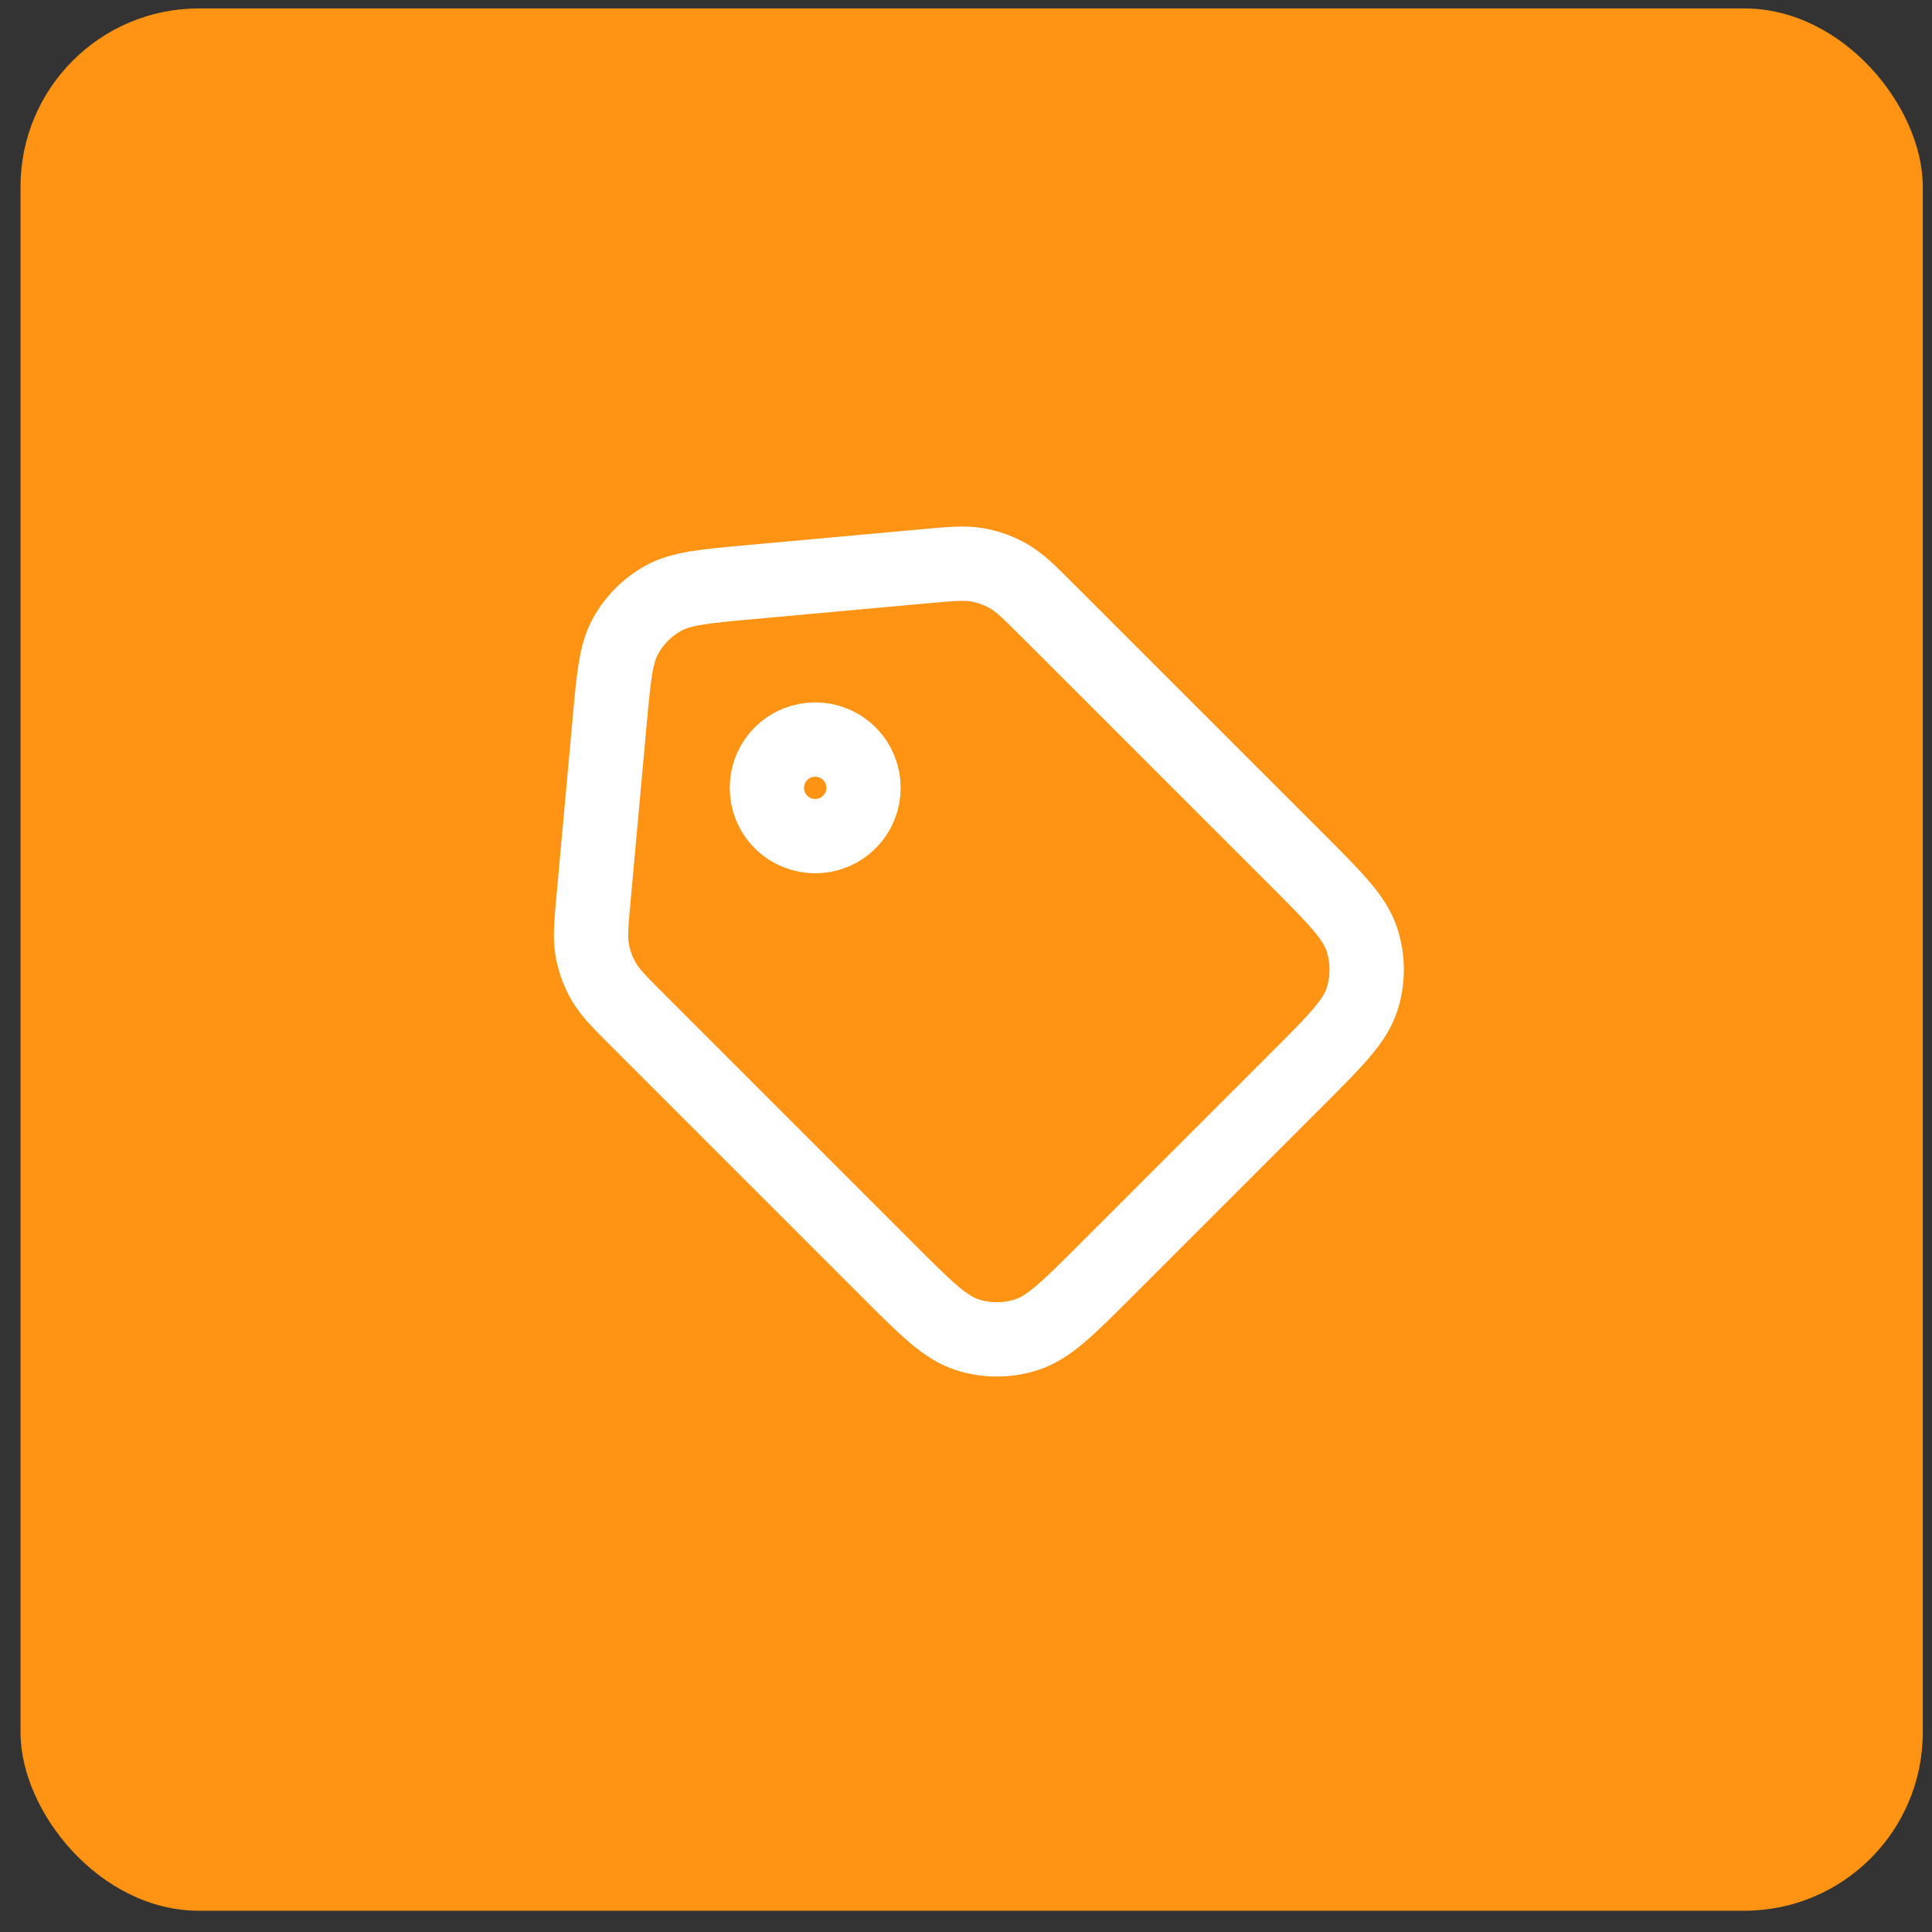
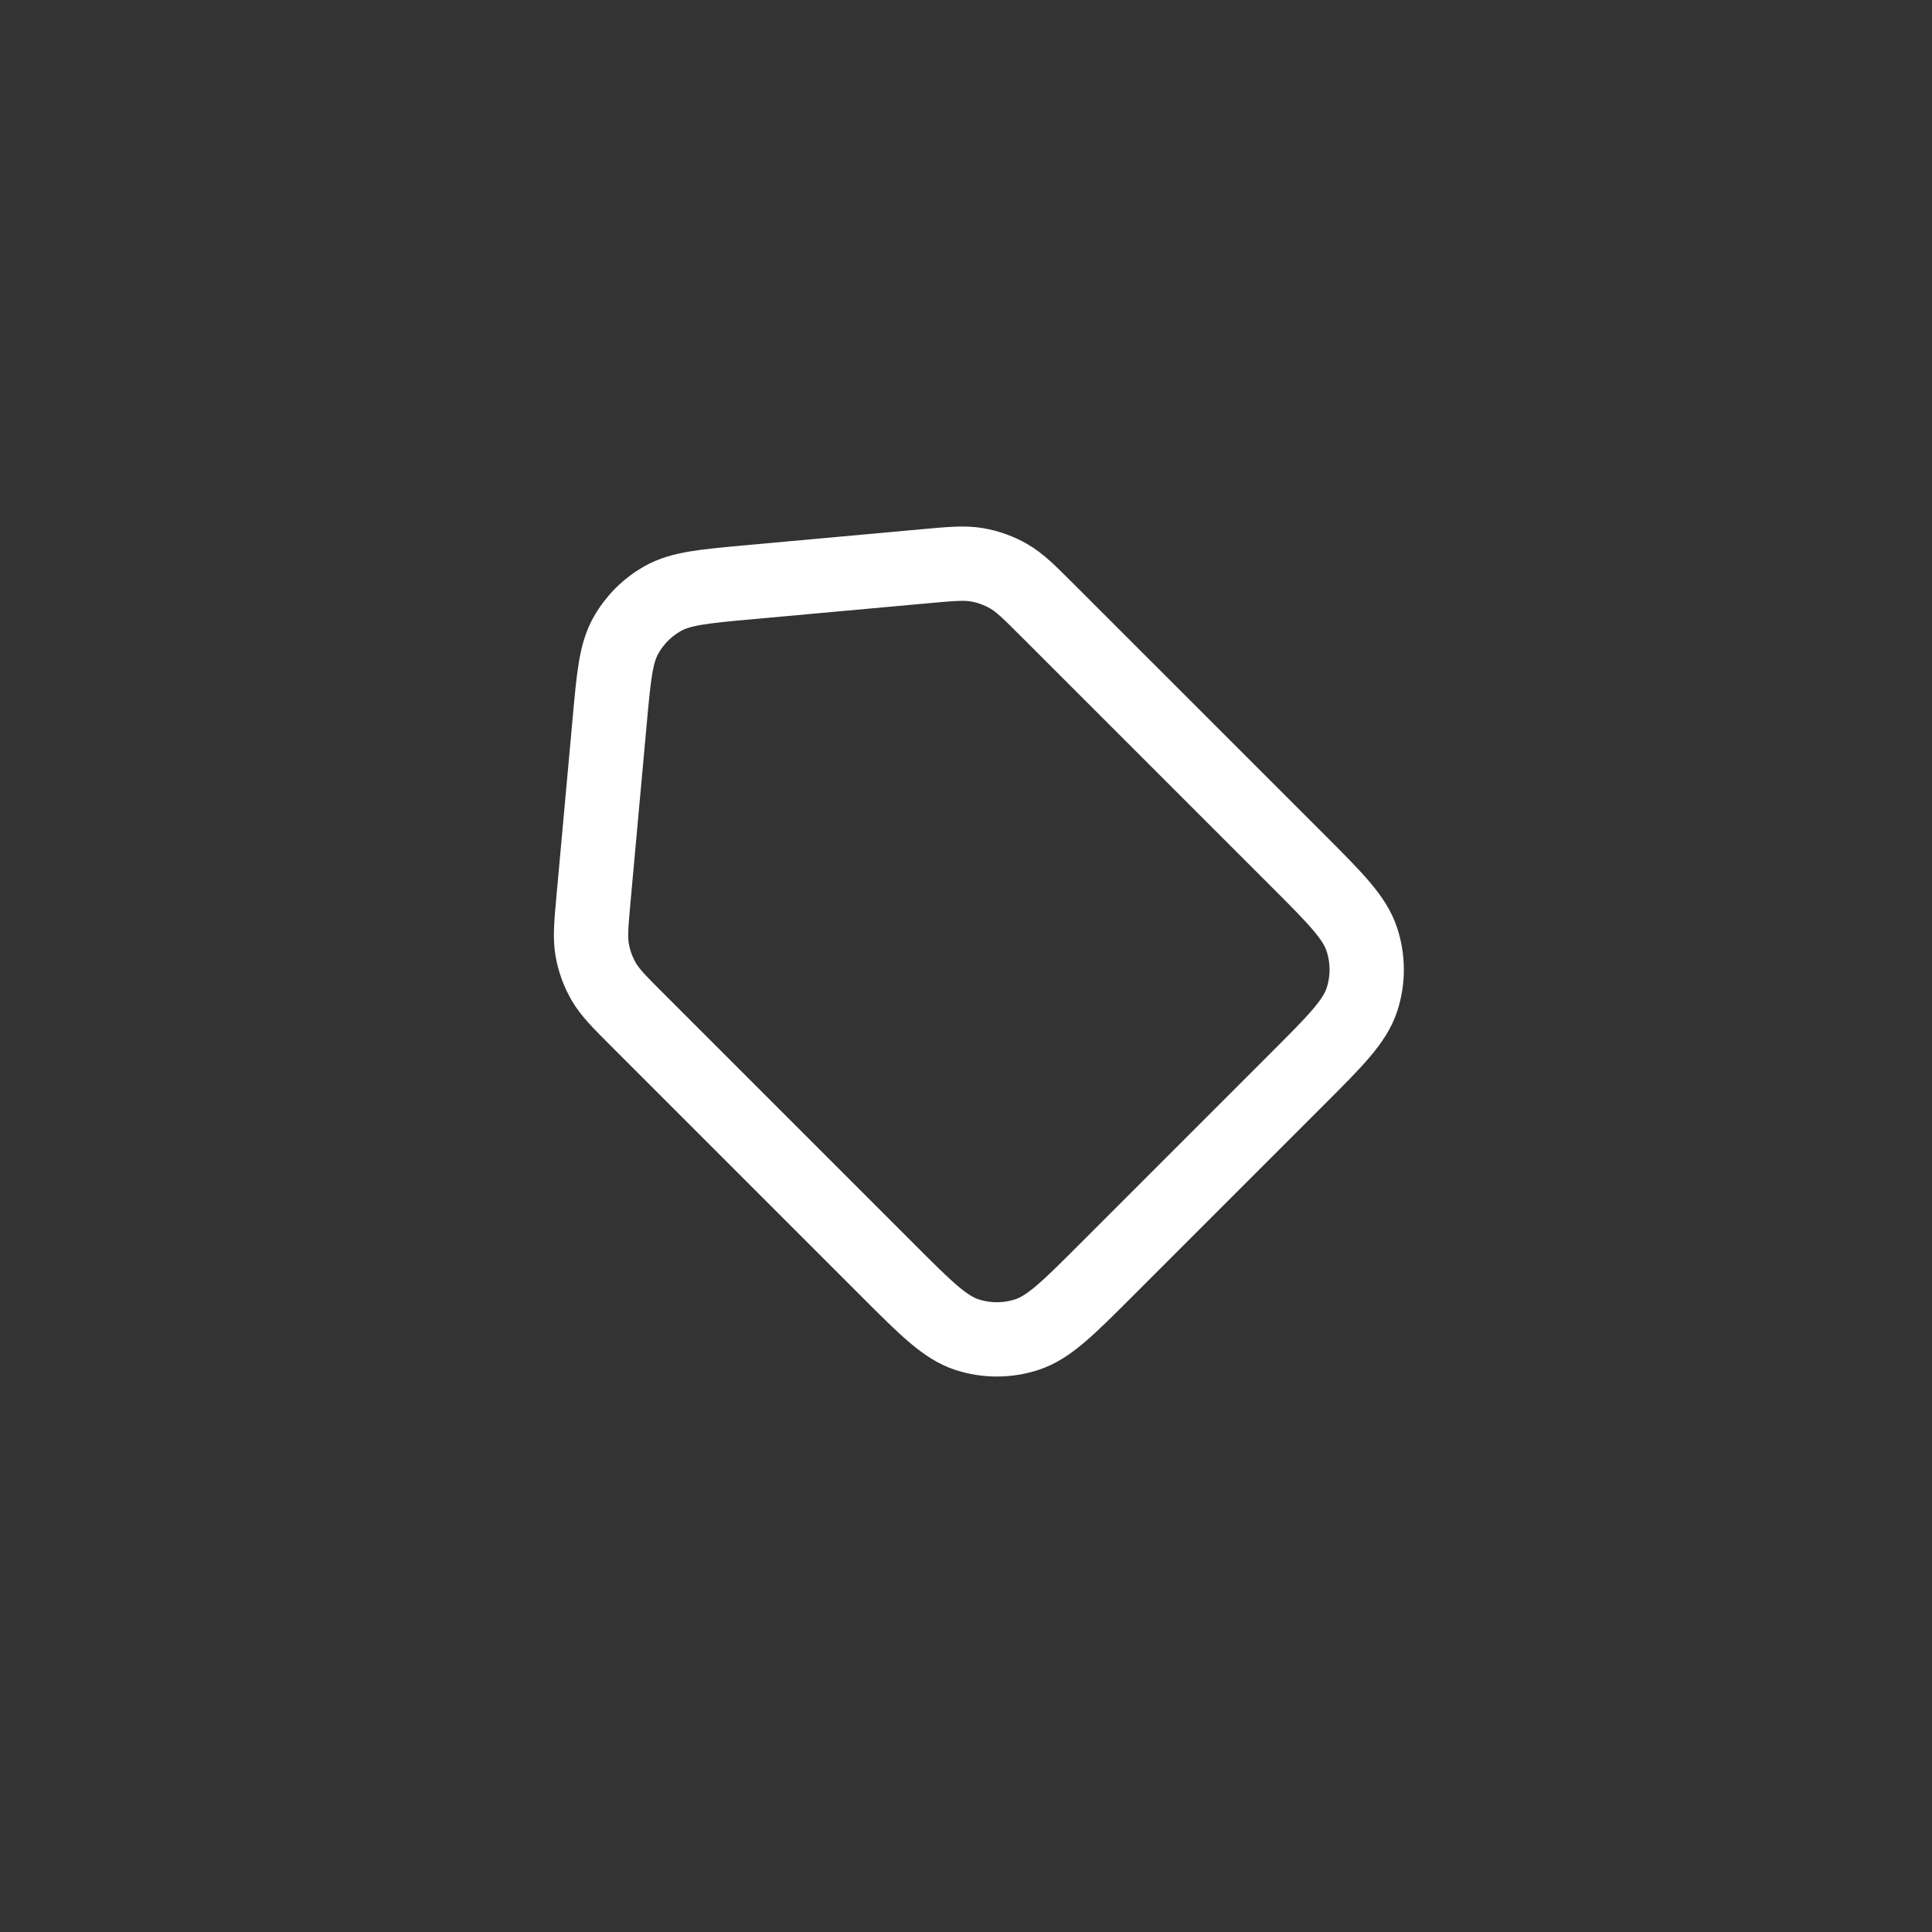
<svg xmlns="http://www.w3.org/2000/svg" width="65" height="65" viewBox="0 0 65 65" fill="none">
  <rect x="0" y="0" width="65" height="65" fill="#333333" stroke="none" />
-   <rect x="0.69" y="0.284" width="64" height="64" rx="6" fill="#FF9313" />
  <path d="M20.509 24.295L19.97 30.216C19.891 31.093 19.85 31.535 19.923 31.954C19.989 32.329 20.119 32.69 20.309 33.02C20.522 33.39 20.838 33.706 21.465 34.333L29.875 42.743C31.154 44.022 31.794 44.662 32.534 44.903C33.186 45.115 33.891 45.115 34.543 44.903C35.285 44.662 35.93 44.018 37.217 42.731L43.652 36.296C44.939 35.009 45.581 34.366 45.823 33.624C46.035 32.971 46.033 32.267 45.821 31.615C45.58 30.873 44.939 30.23 43.652 28.942L35.262 20.553C34.629 19.92 34.313 19.604 33.94 19.389C33.611 19.199 33.25 19.068 32.875 19.003C32.452 18.93 32.005 18.97 31.114 19.051L25.215 19.587C23.68 19.727 22.912 19.797 22.311 20.131C21.782 20.425 21.345 20.862 21.051 21.392C20.718 21.989 20.649 22.752 20.511 24.272L20.509 24.295Z" stroke="white" stroke-width="2.5" stroke-linecap="round" stroke-linejoin="round" />
-   <path d="M28.576 27.655C29.211 27.021 29.211 25.992 28.576 25.357C27.942 24.723 26.912 24.723 26.277 25.357C25.643 25.992 25.642 27.021 26.277 27.655C26.911 28.29 27.942 28.29 28.576 27.655Z" stroke="white" stroke-width="2.5" stroke-linecap="round" stroke-linejoin="round" />
</svg>